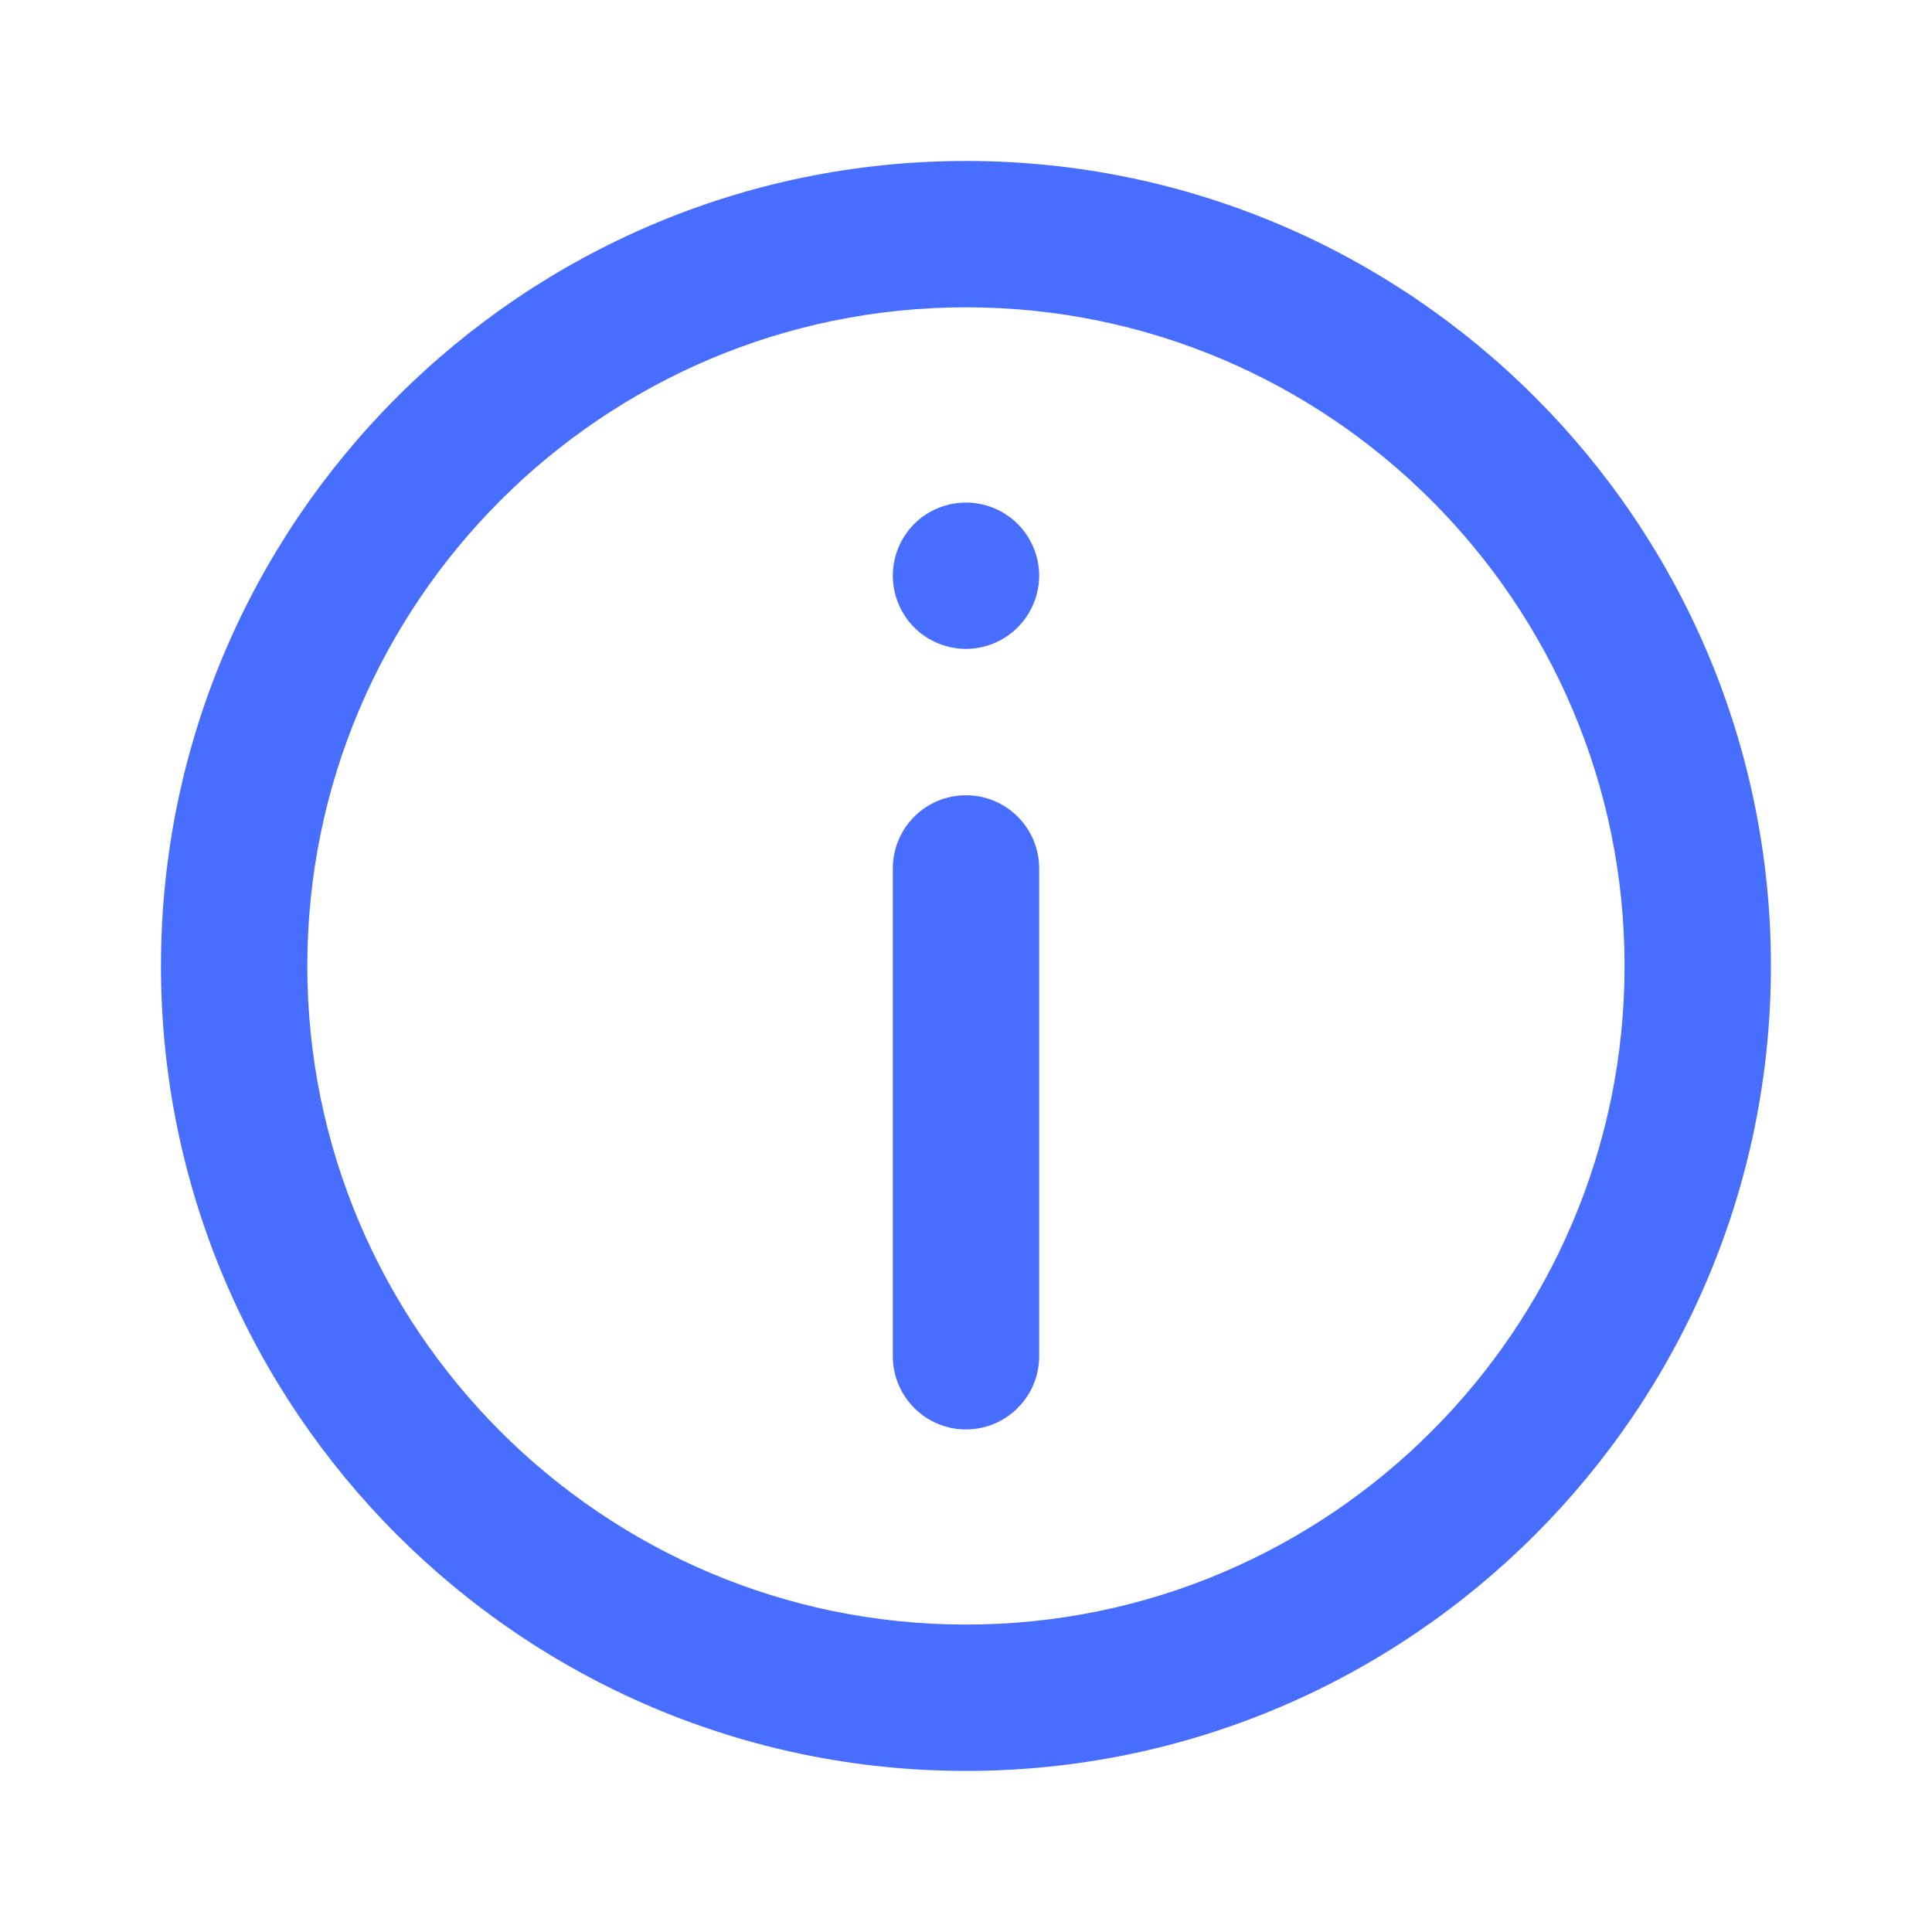
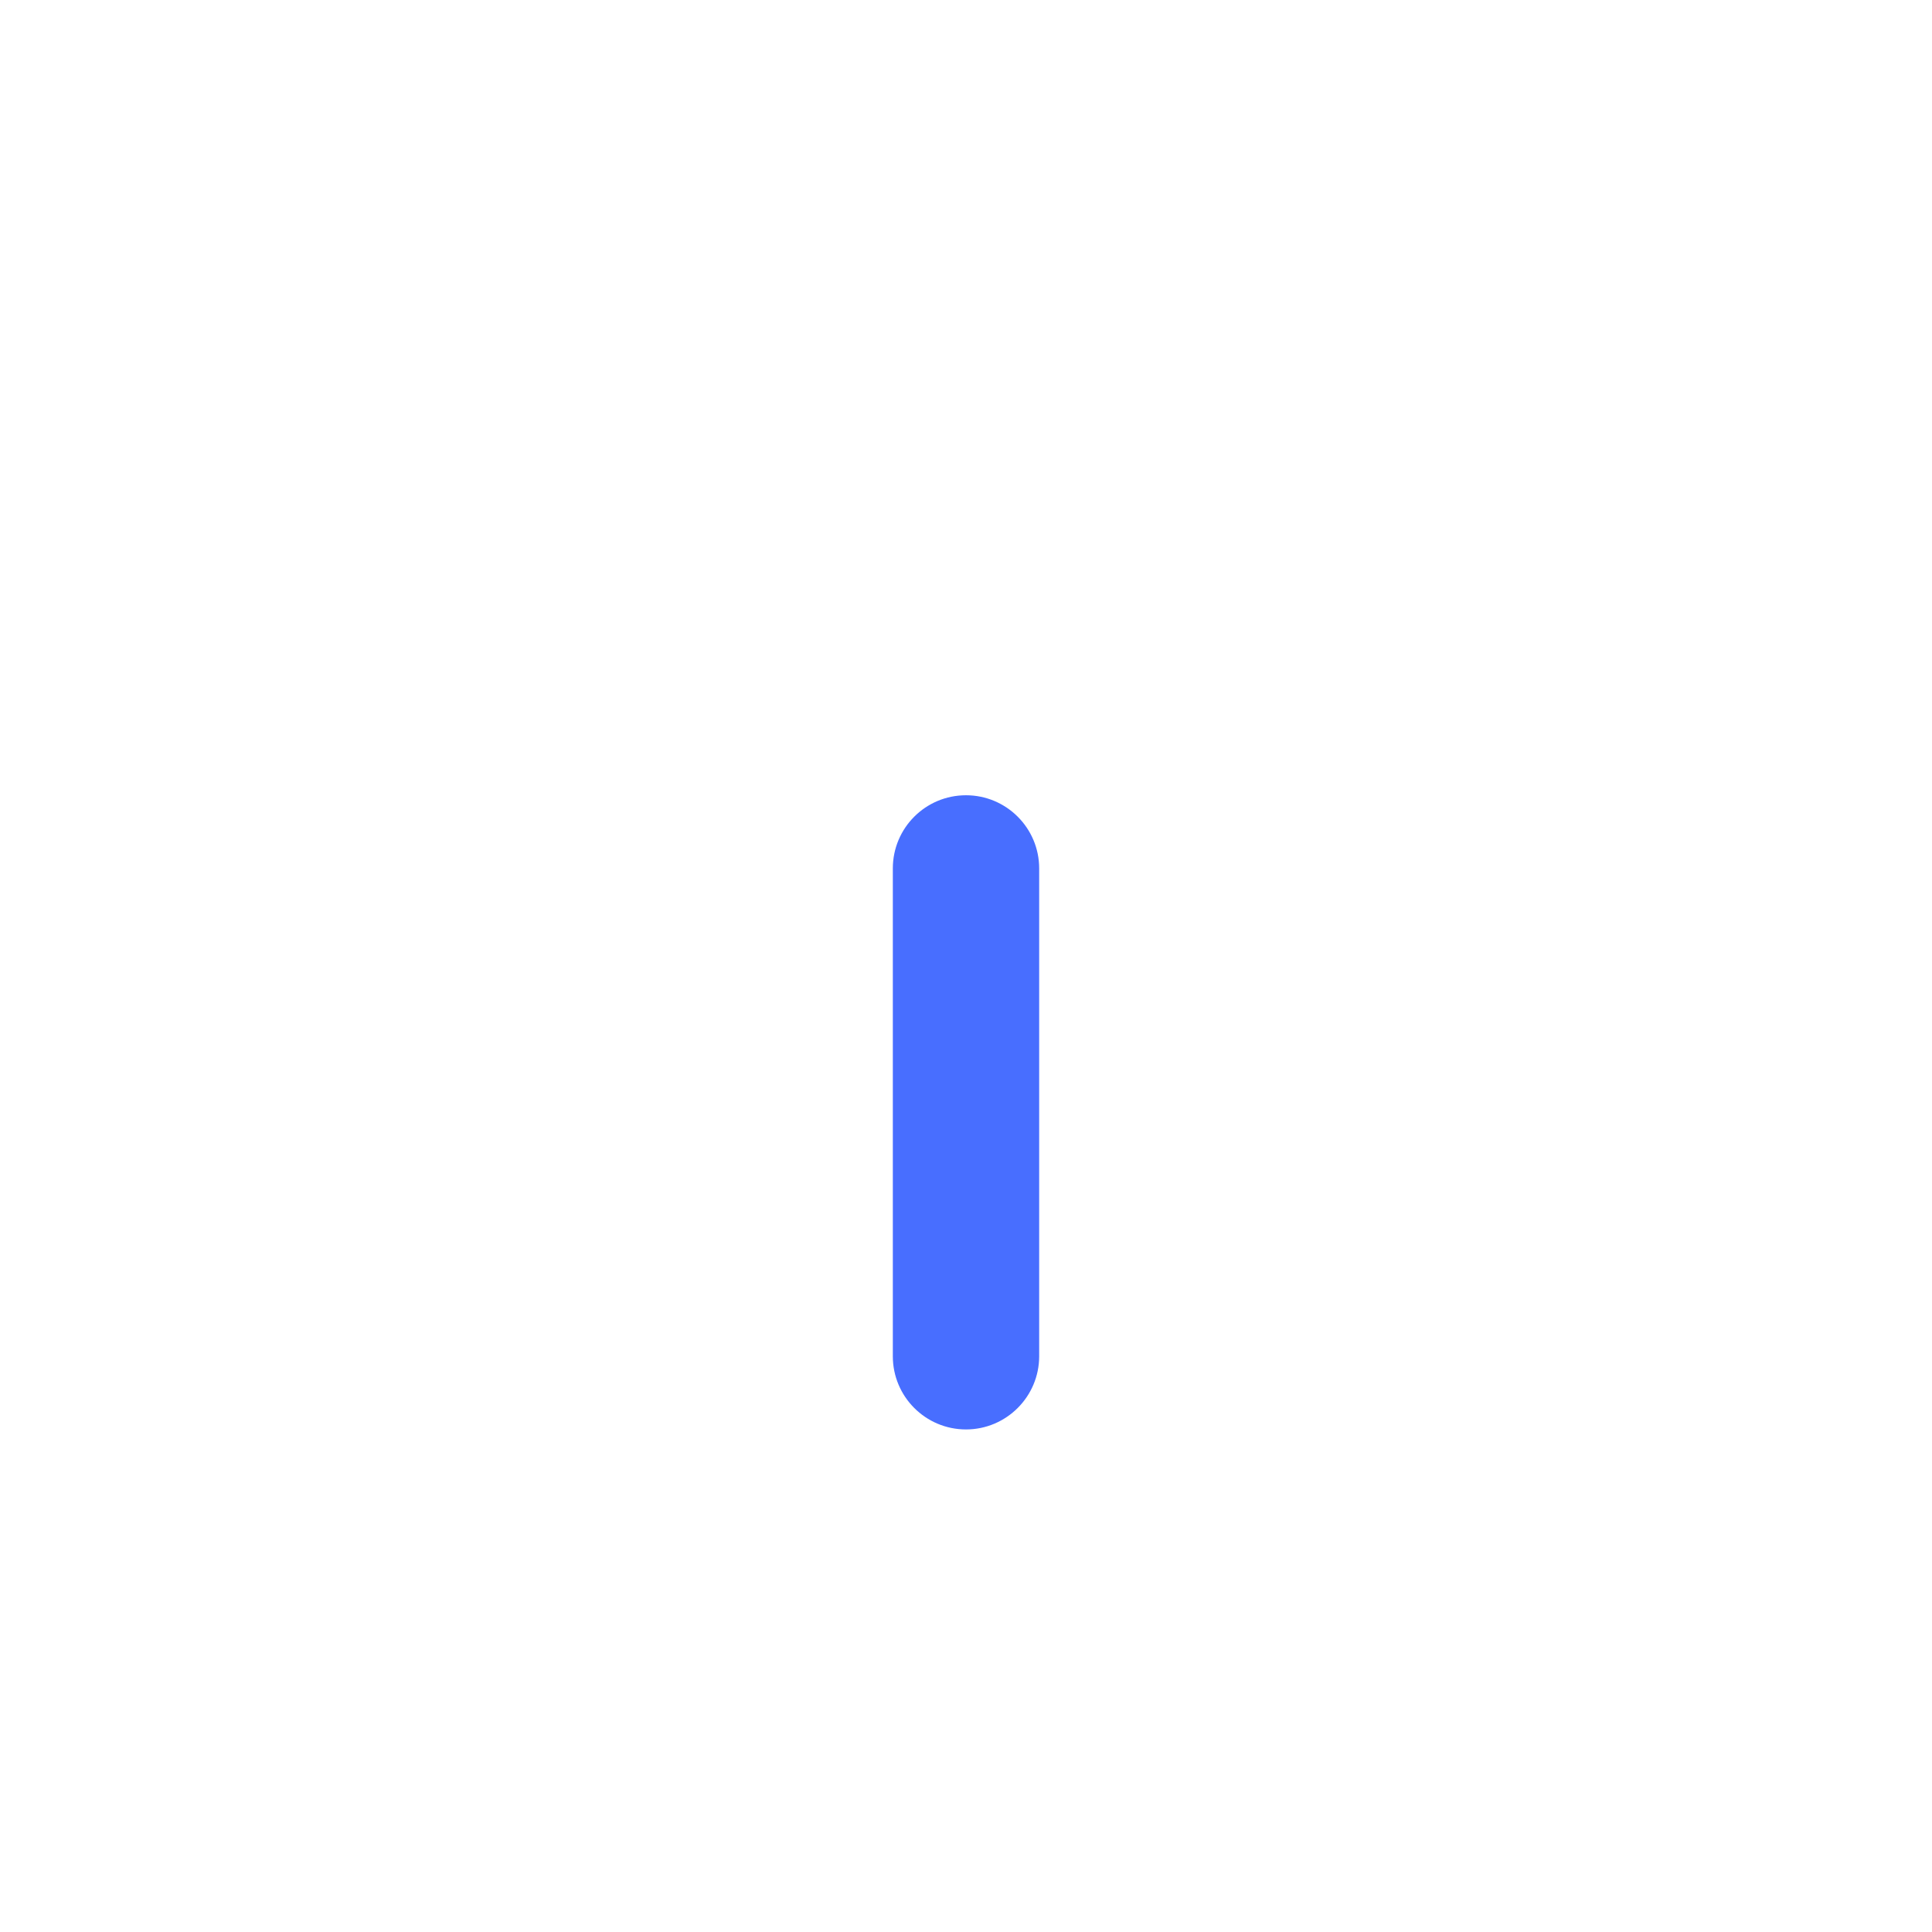
<svg xmlns="http://www.w3.org/2000/svg" width="16" height="16" viewBox="0 0 16 16" fill="none">
  <g id="info">
    <g id="Vector">
-       <path d="M8 1.333C4.324 1.333 1.333 4.324 1.333 8C1.333 11.675 4.324 14.666 8 14.666C11.676 14.666 14.666 11.675 14.666 8C14.666 4.324 11.676 1.333 8 1.333ZM8 13.454C4.992 13.454 2.545 11.007 2.545 8C2.545 4.992 4.992 2.545 8 2.545C11.007 2.545 13.454 4.992 13.454 8C13.454 11.007 11.007 13.454 8 13.454Z" fill="#486eff" />
      <path d="M8 6.586C7.665 6.586 7.394 6.857 7.394 7.192V11.232C7.394 11.566 7.665 11.838 8 11.838C8.334 11.838 8.606 11.566 8.606 11.232V7.192C8.606 6.857 8.334 6.586 8 6.586Z" fill="#486eff" />
-       <path d="M8 4.162C7.84 4.162 7.684 4.226 7.571 4.339C7.458 4.452 7.394 4.608 7.394 4.768C7.394 4.927 7.458 5.083 7.571 5.196C7.684 5.309 7.84 5.374 8 5.374C8.159 5.374 8.315 5.309 8.428 5.196C8.541 5.083 8.606 4.927 8.606 4.768C8.606 4.608 8.541 4.452 8.428 4.339C8.315 4.226 8.159 4.162 8 4.162Z" fill="#486eff" />
    </g>
  </g>
</svg>